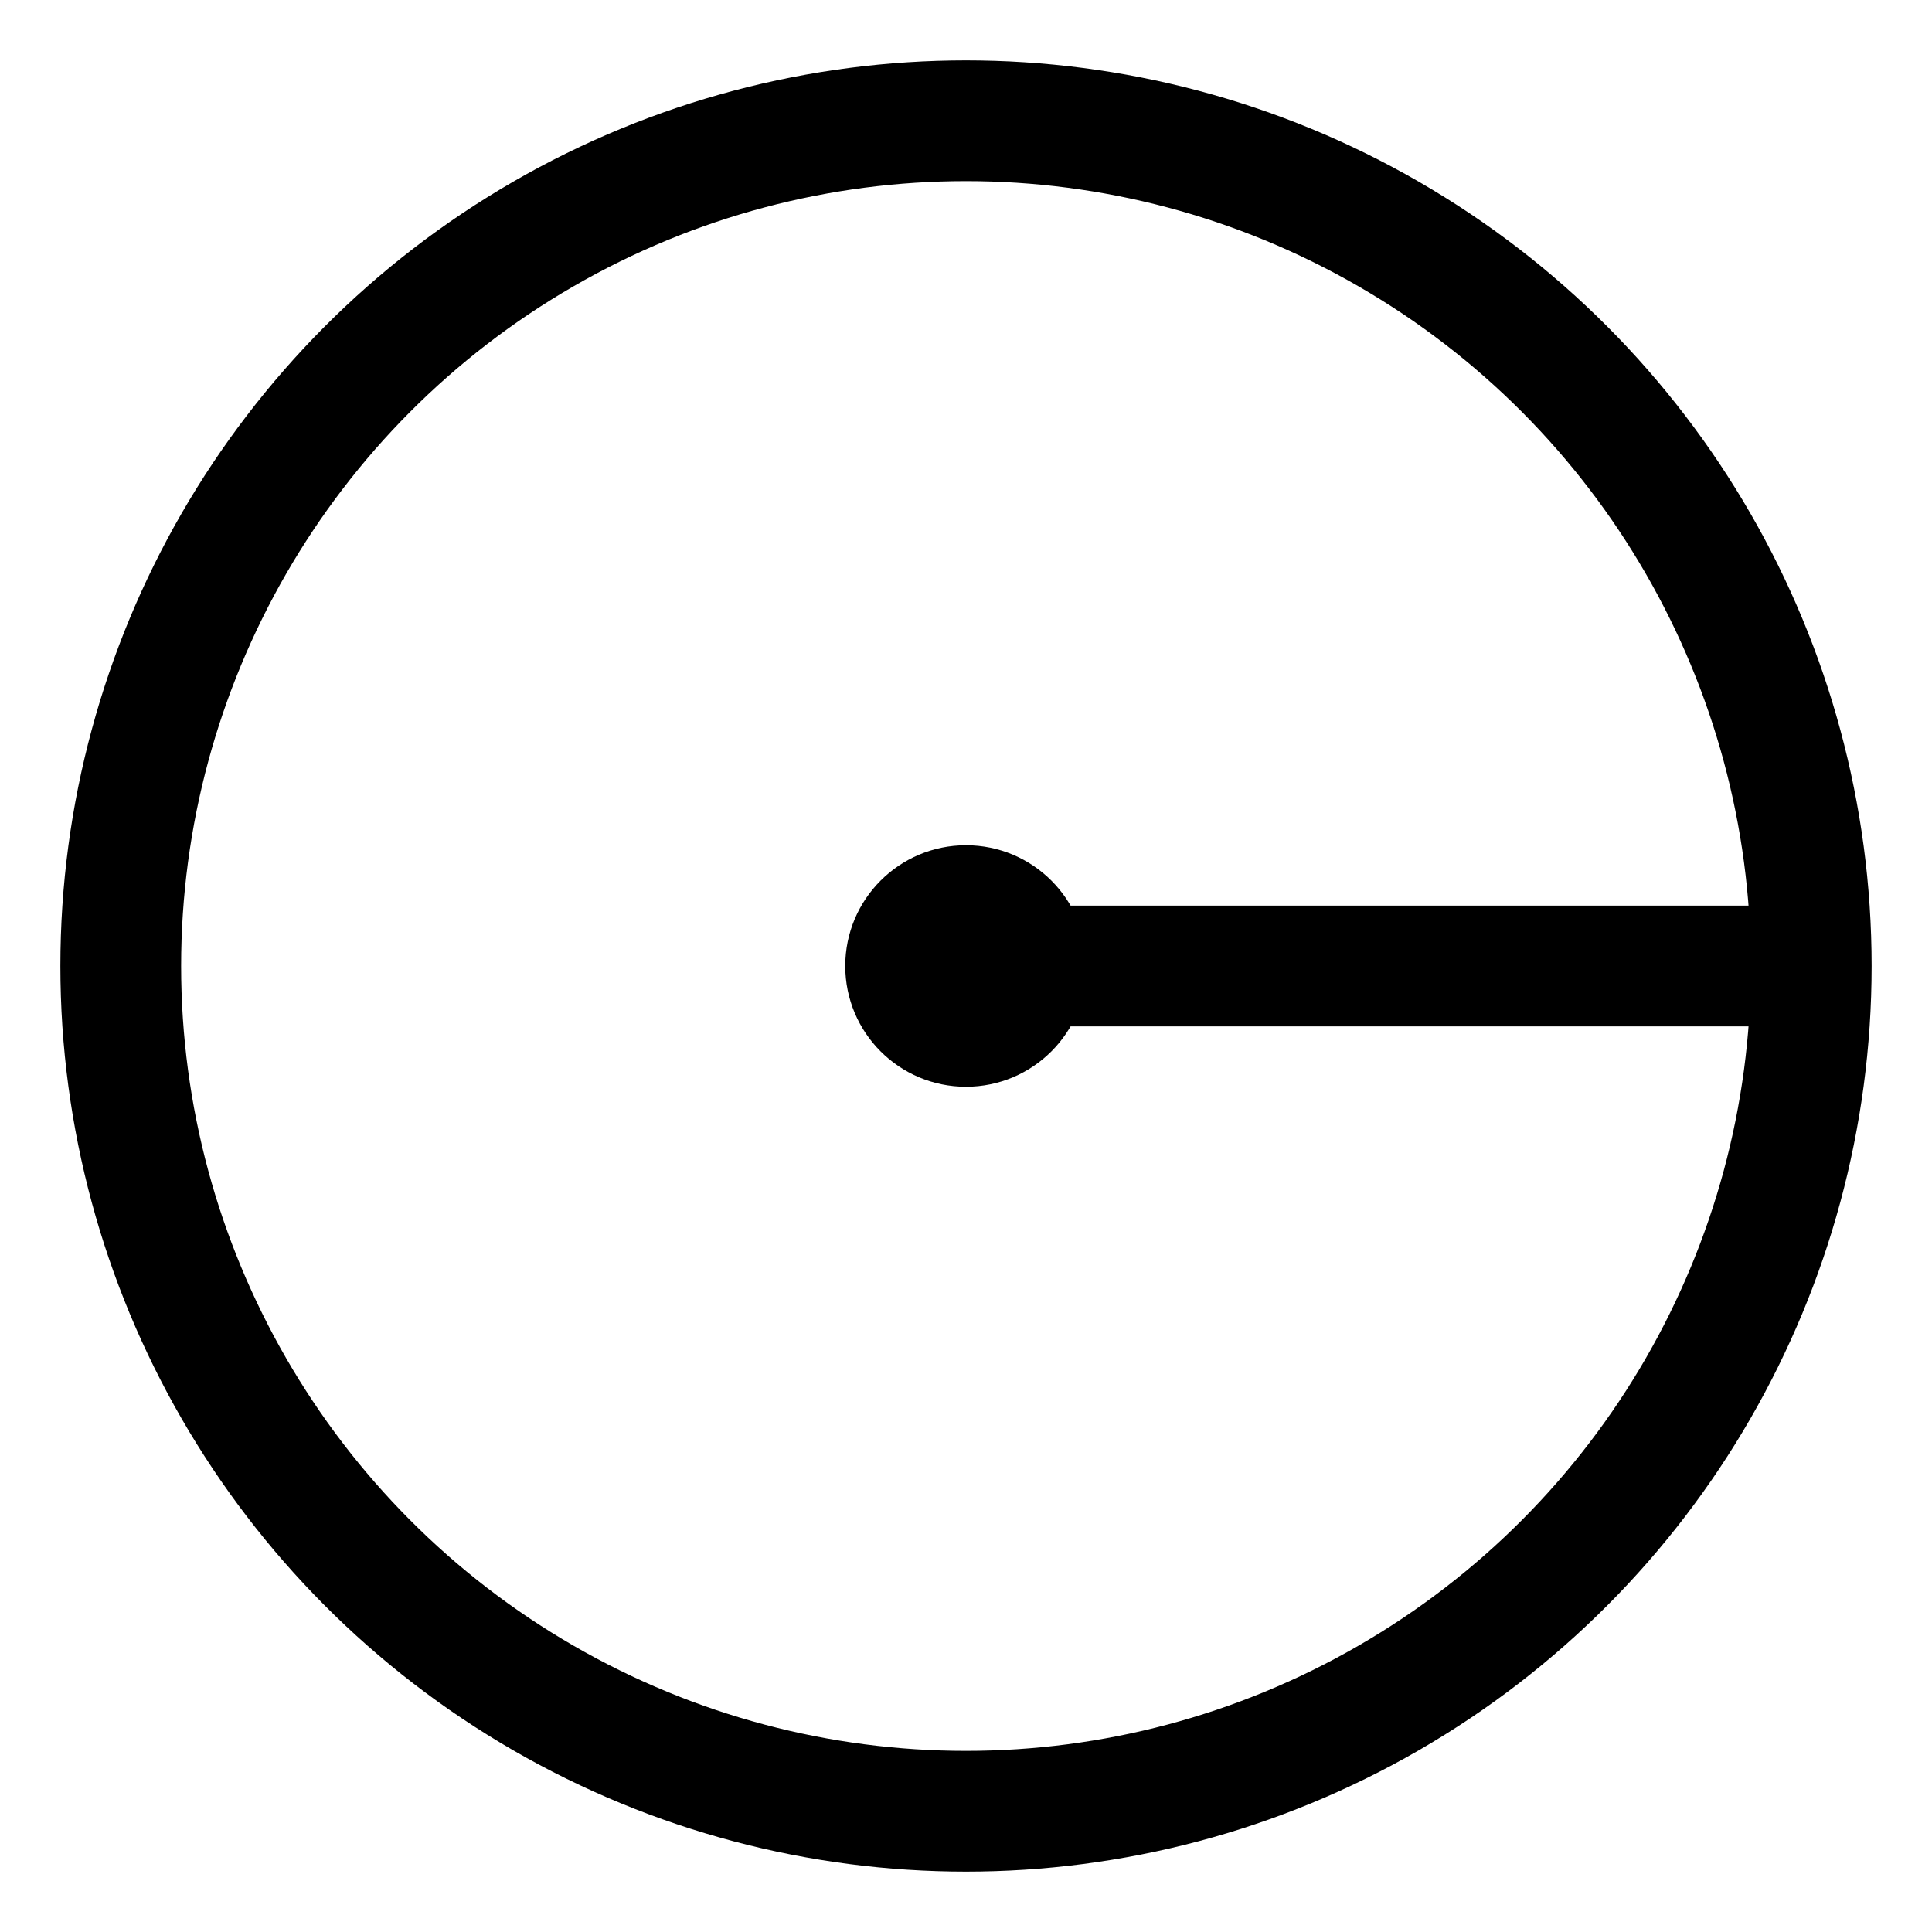
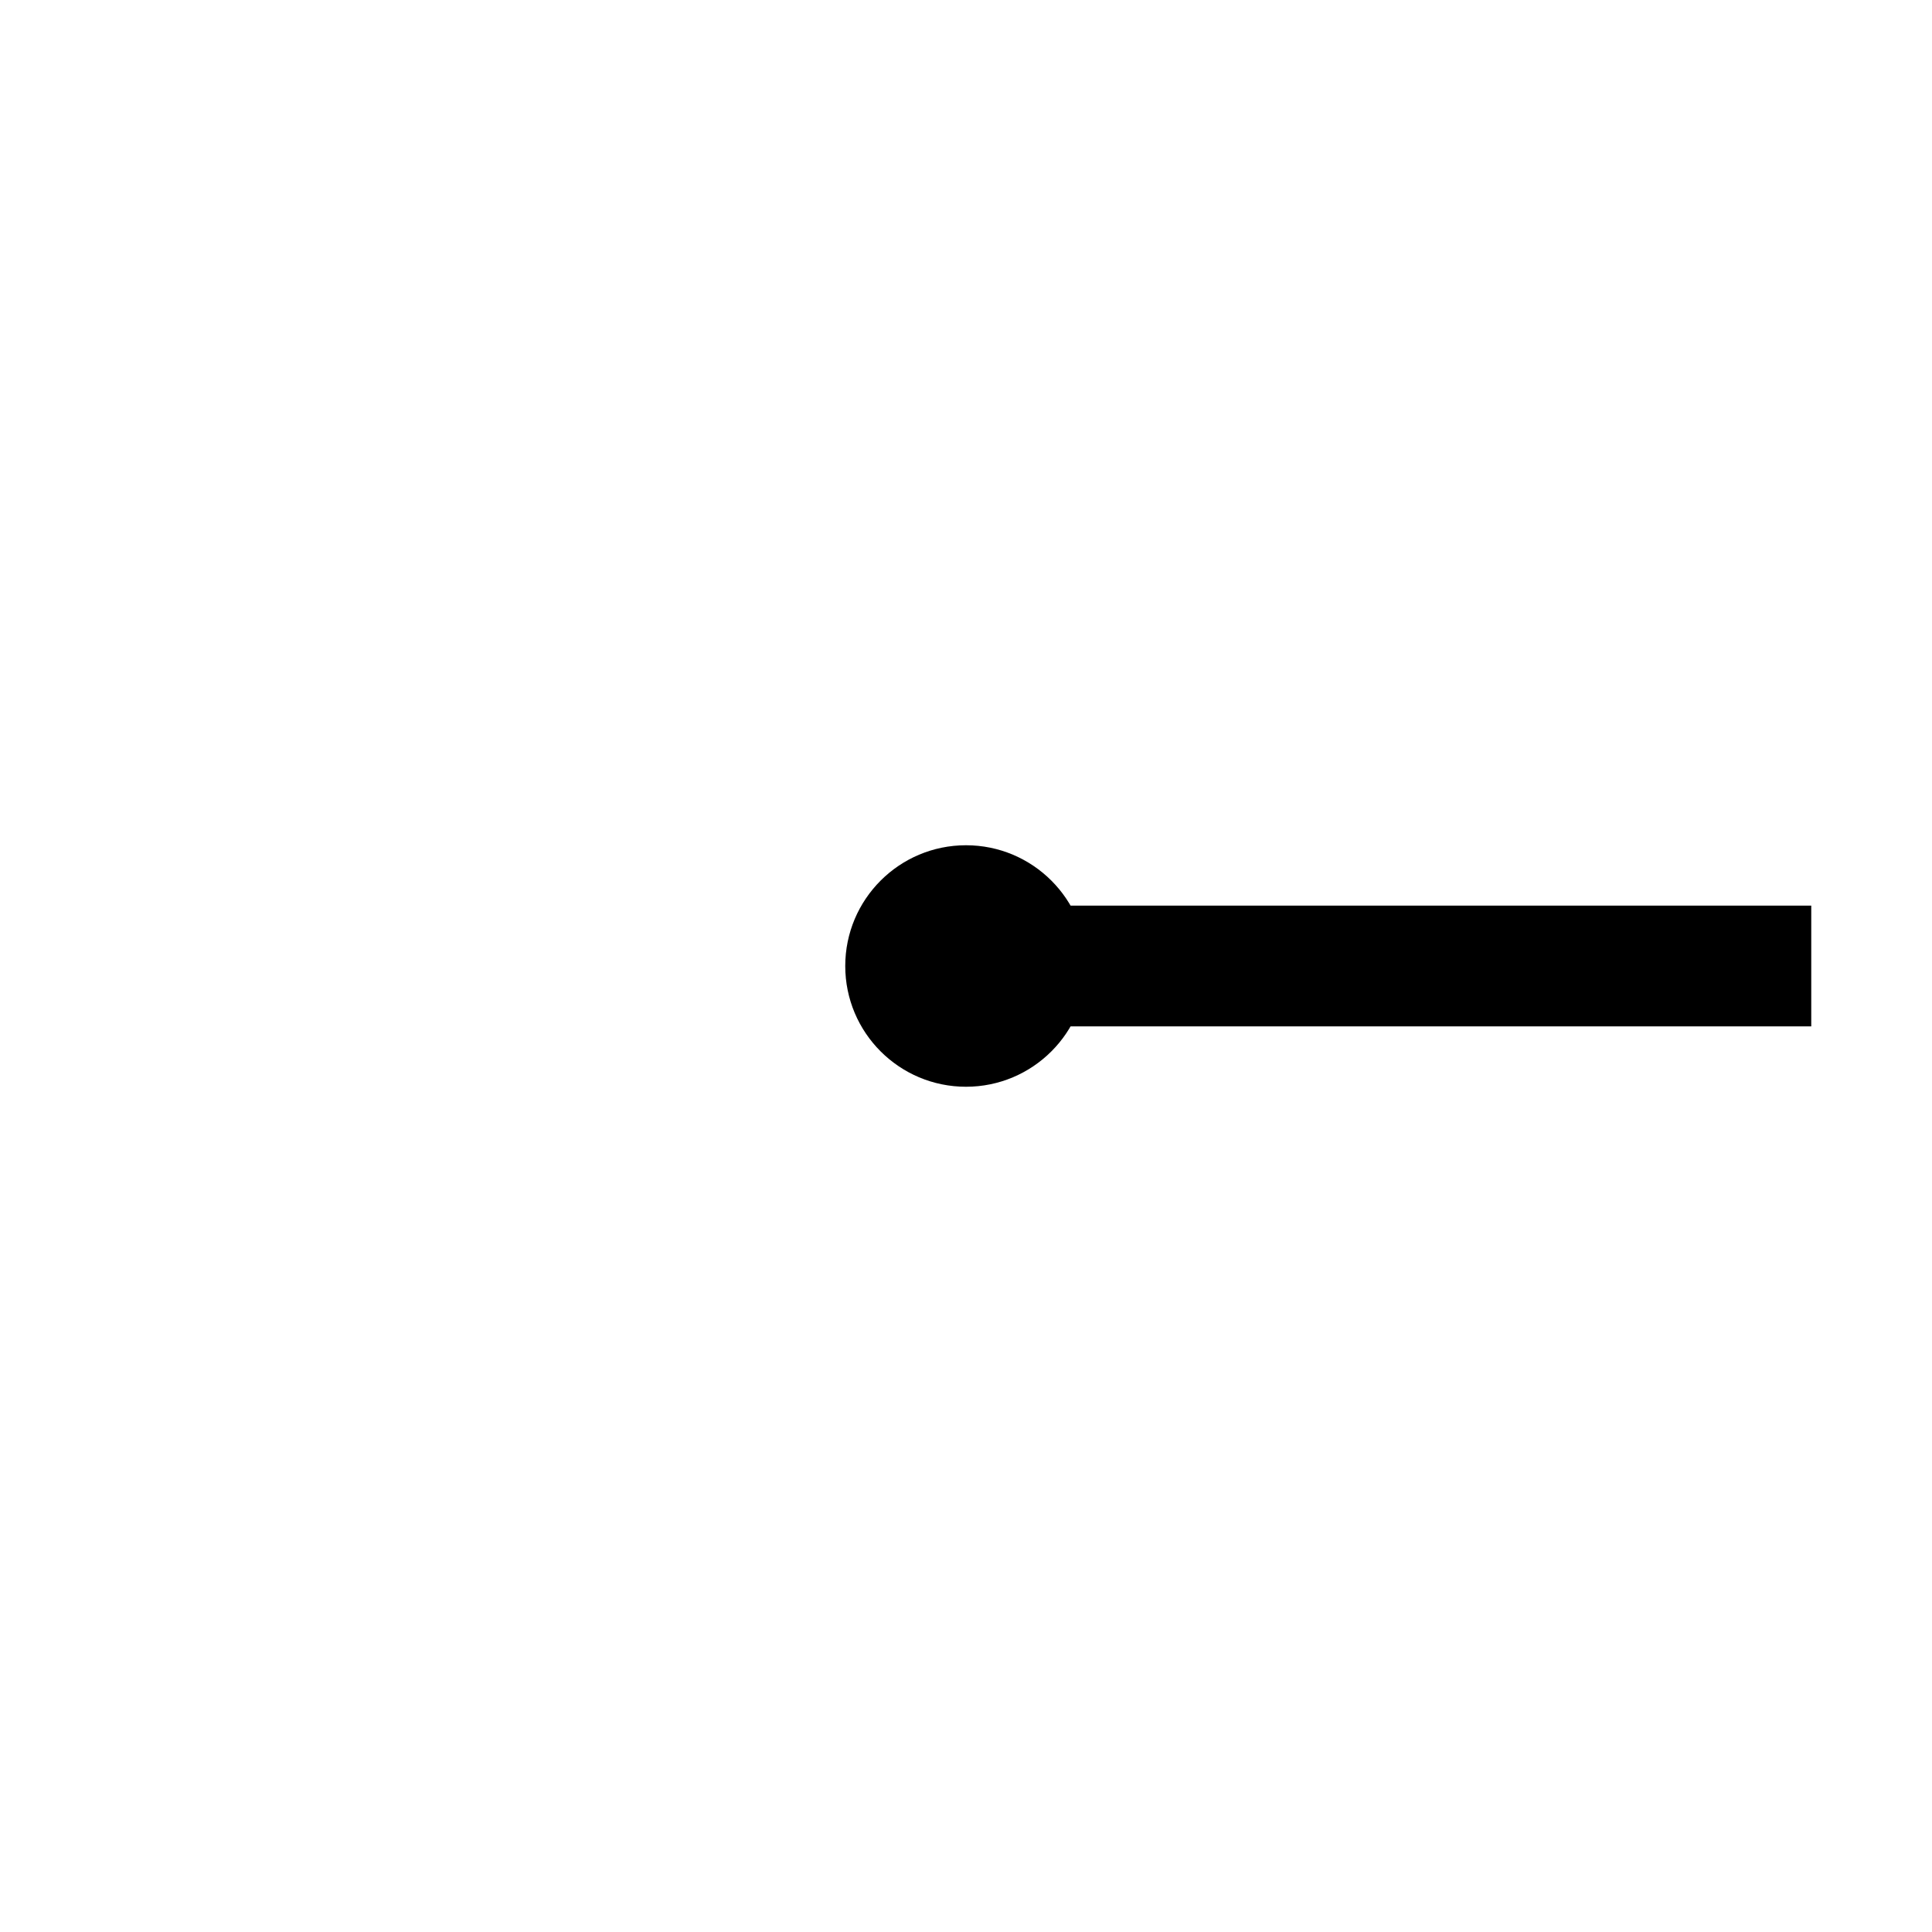
<svg xmlns="http://www.w3.org/2000/svg" width="32" height="32" viewBox="0 0 32 32">
-   <circle cx="16" cy="16" r="14" stroke="currentColor" stroke-width="2" fill="none" />
  <circle cx="16" cy="16" r="2" fill="currentColor" />
  <line x1="16" y1="16" x2="30" y2="16" stroke="currentColor" stroke-width="2" />
</svg>